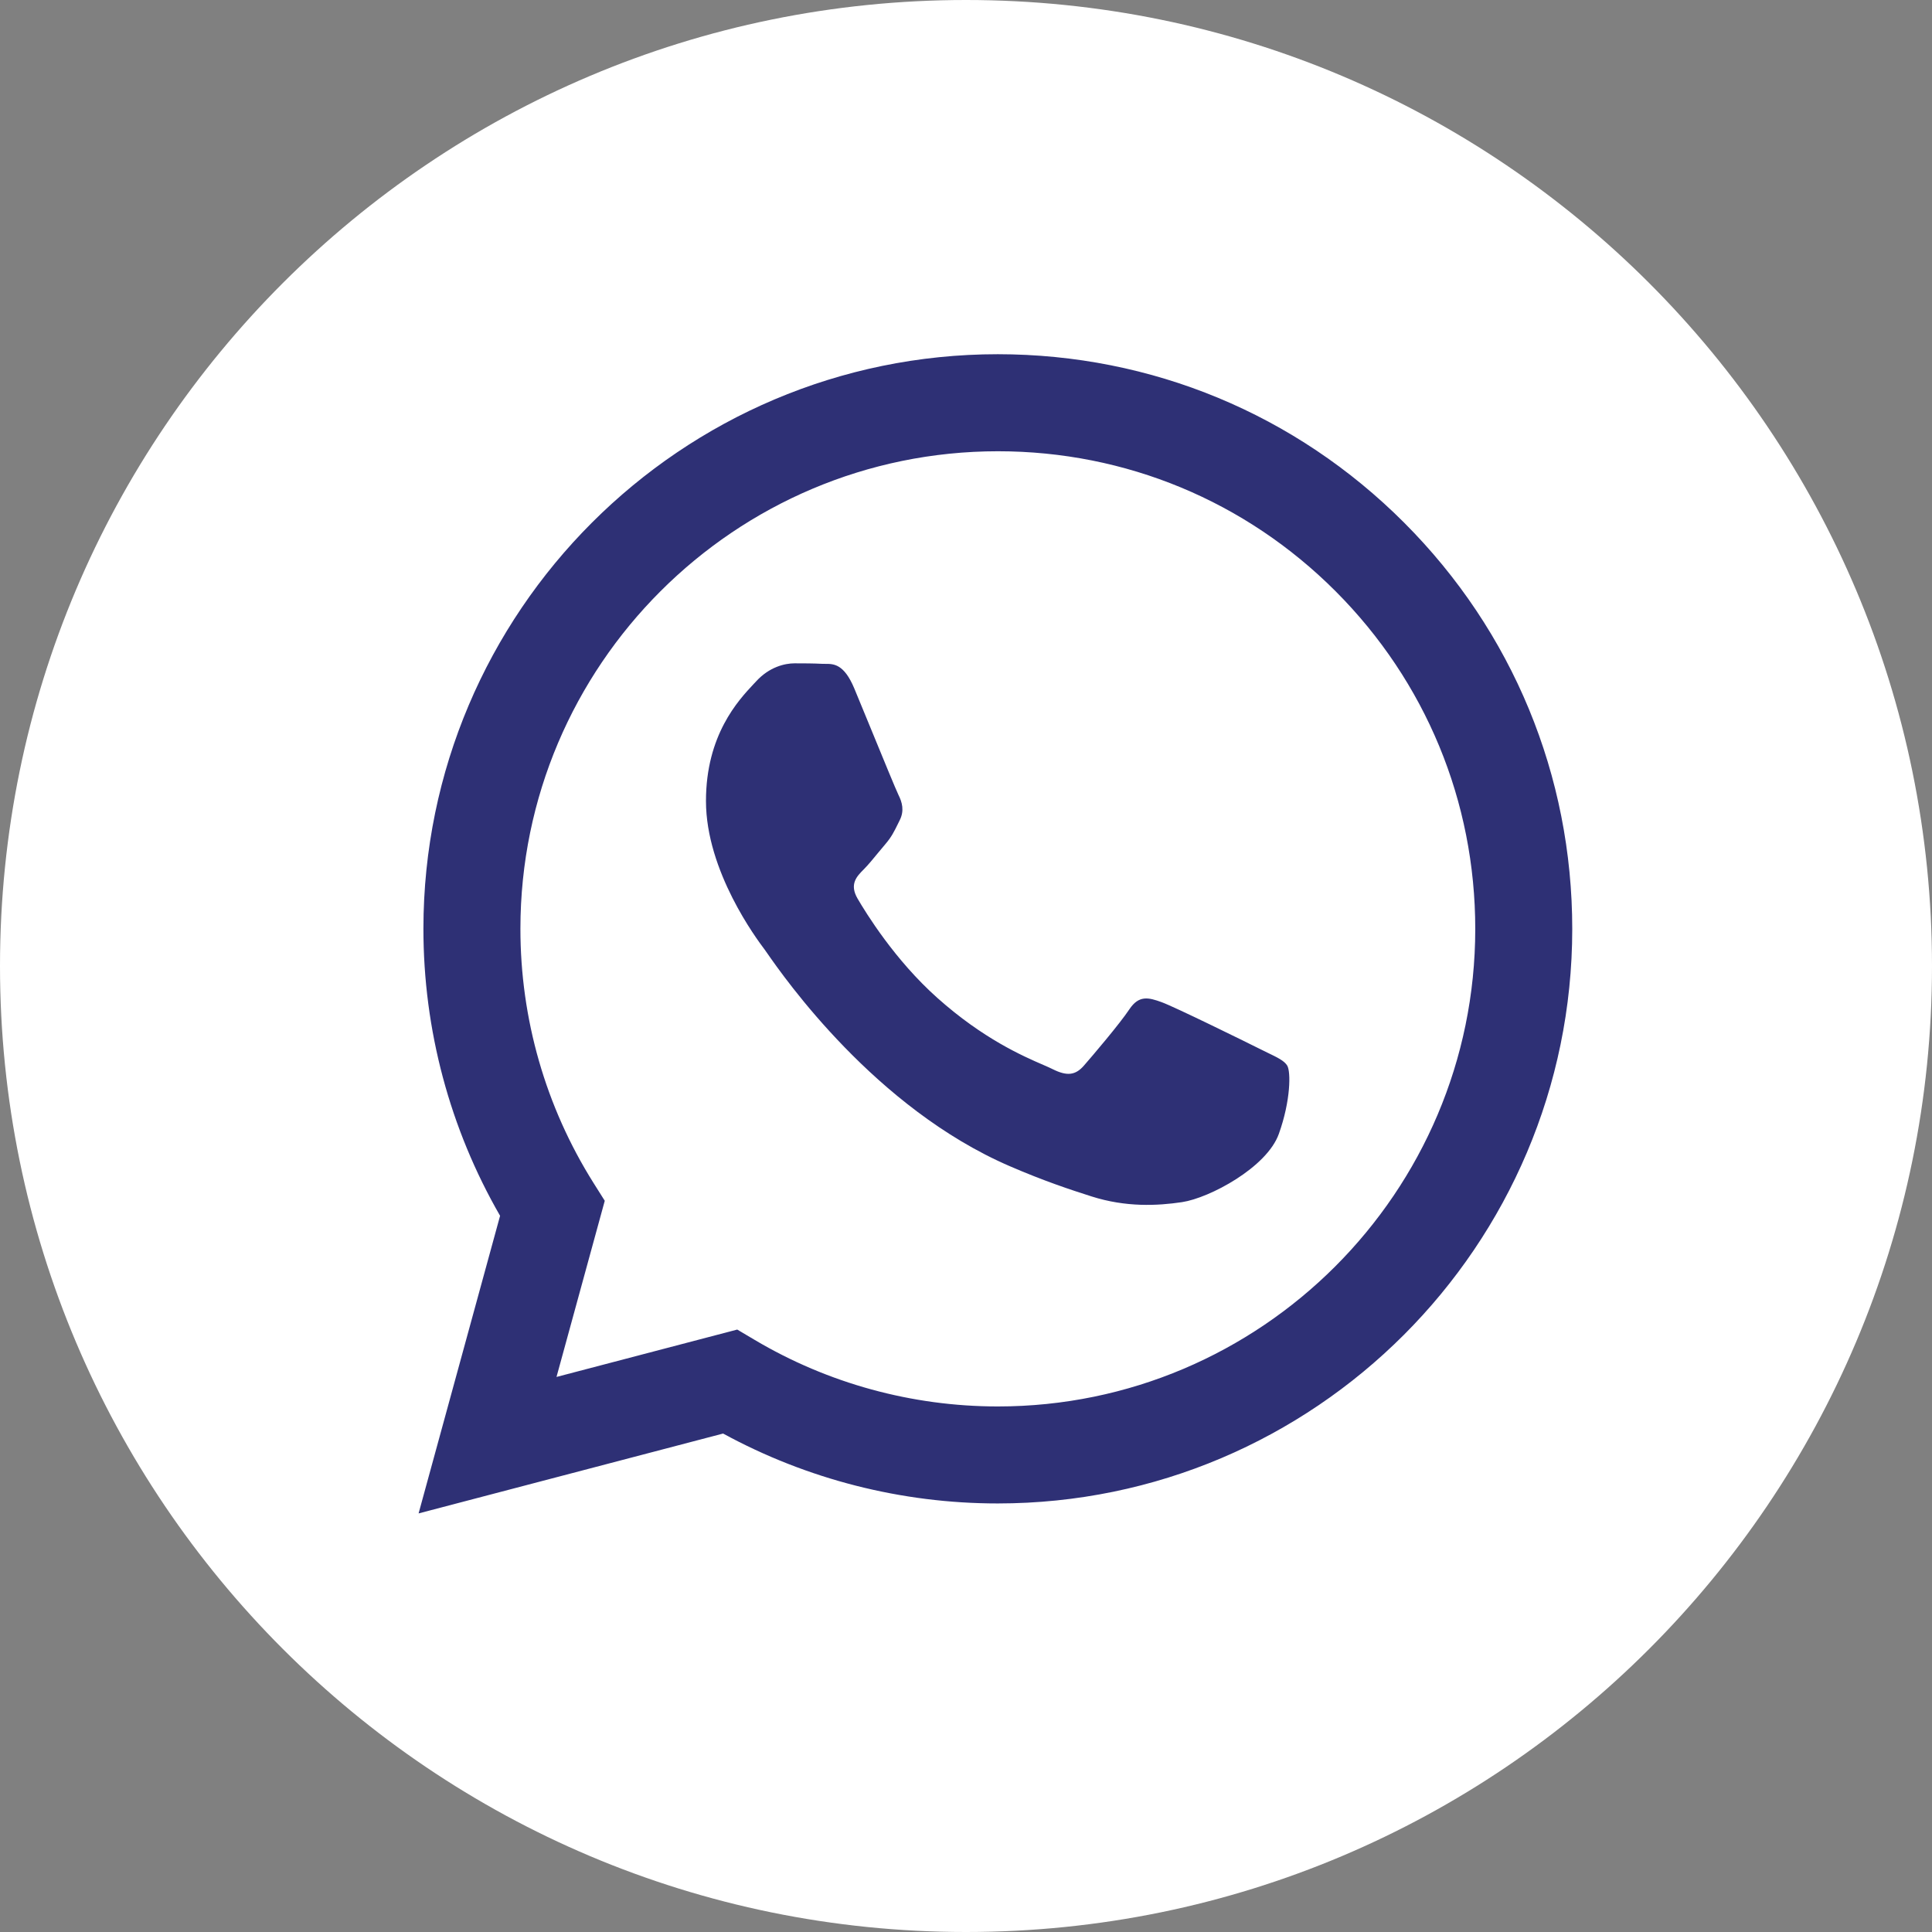
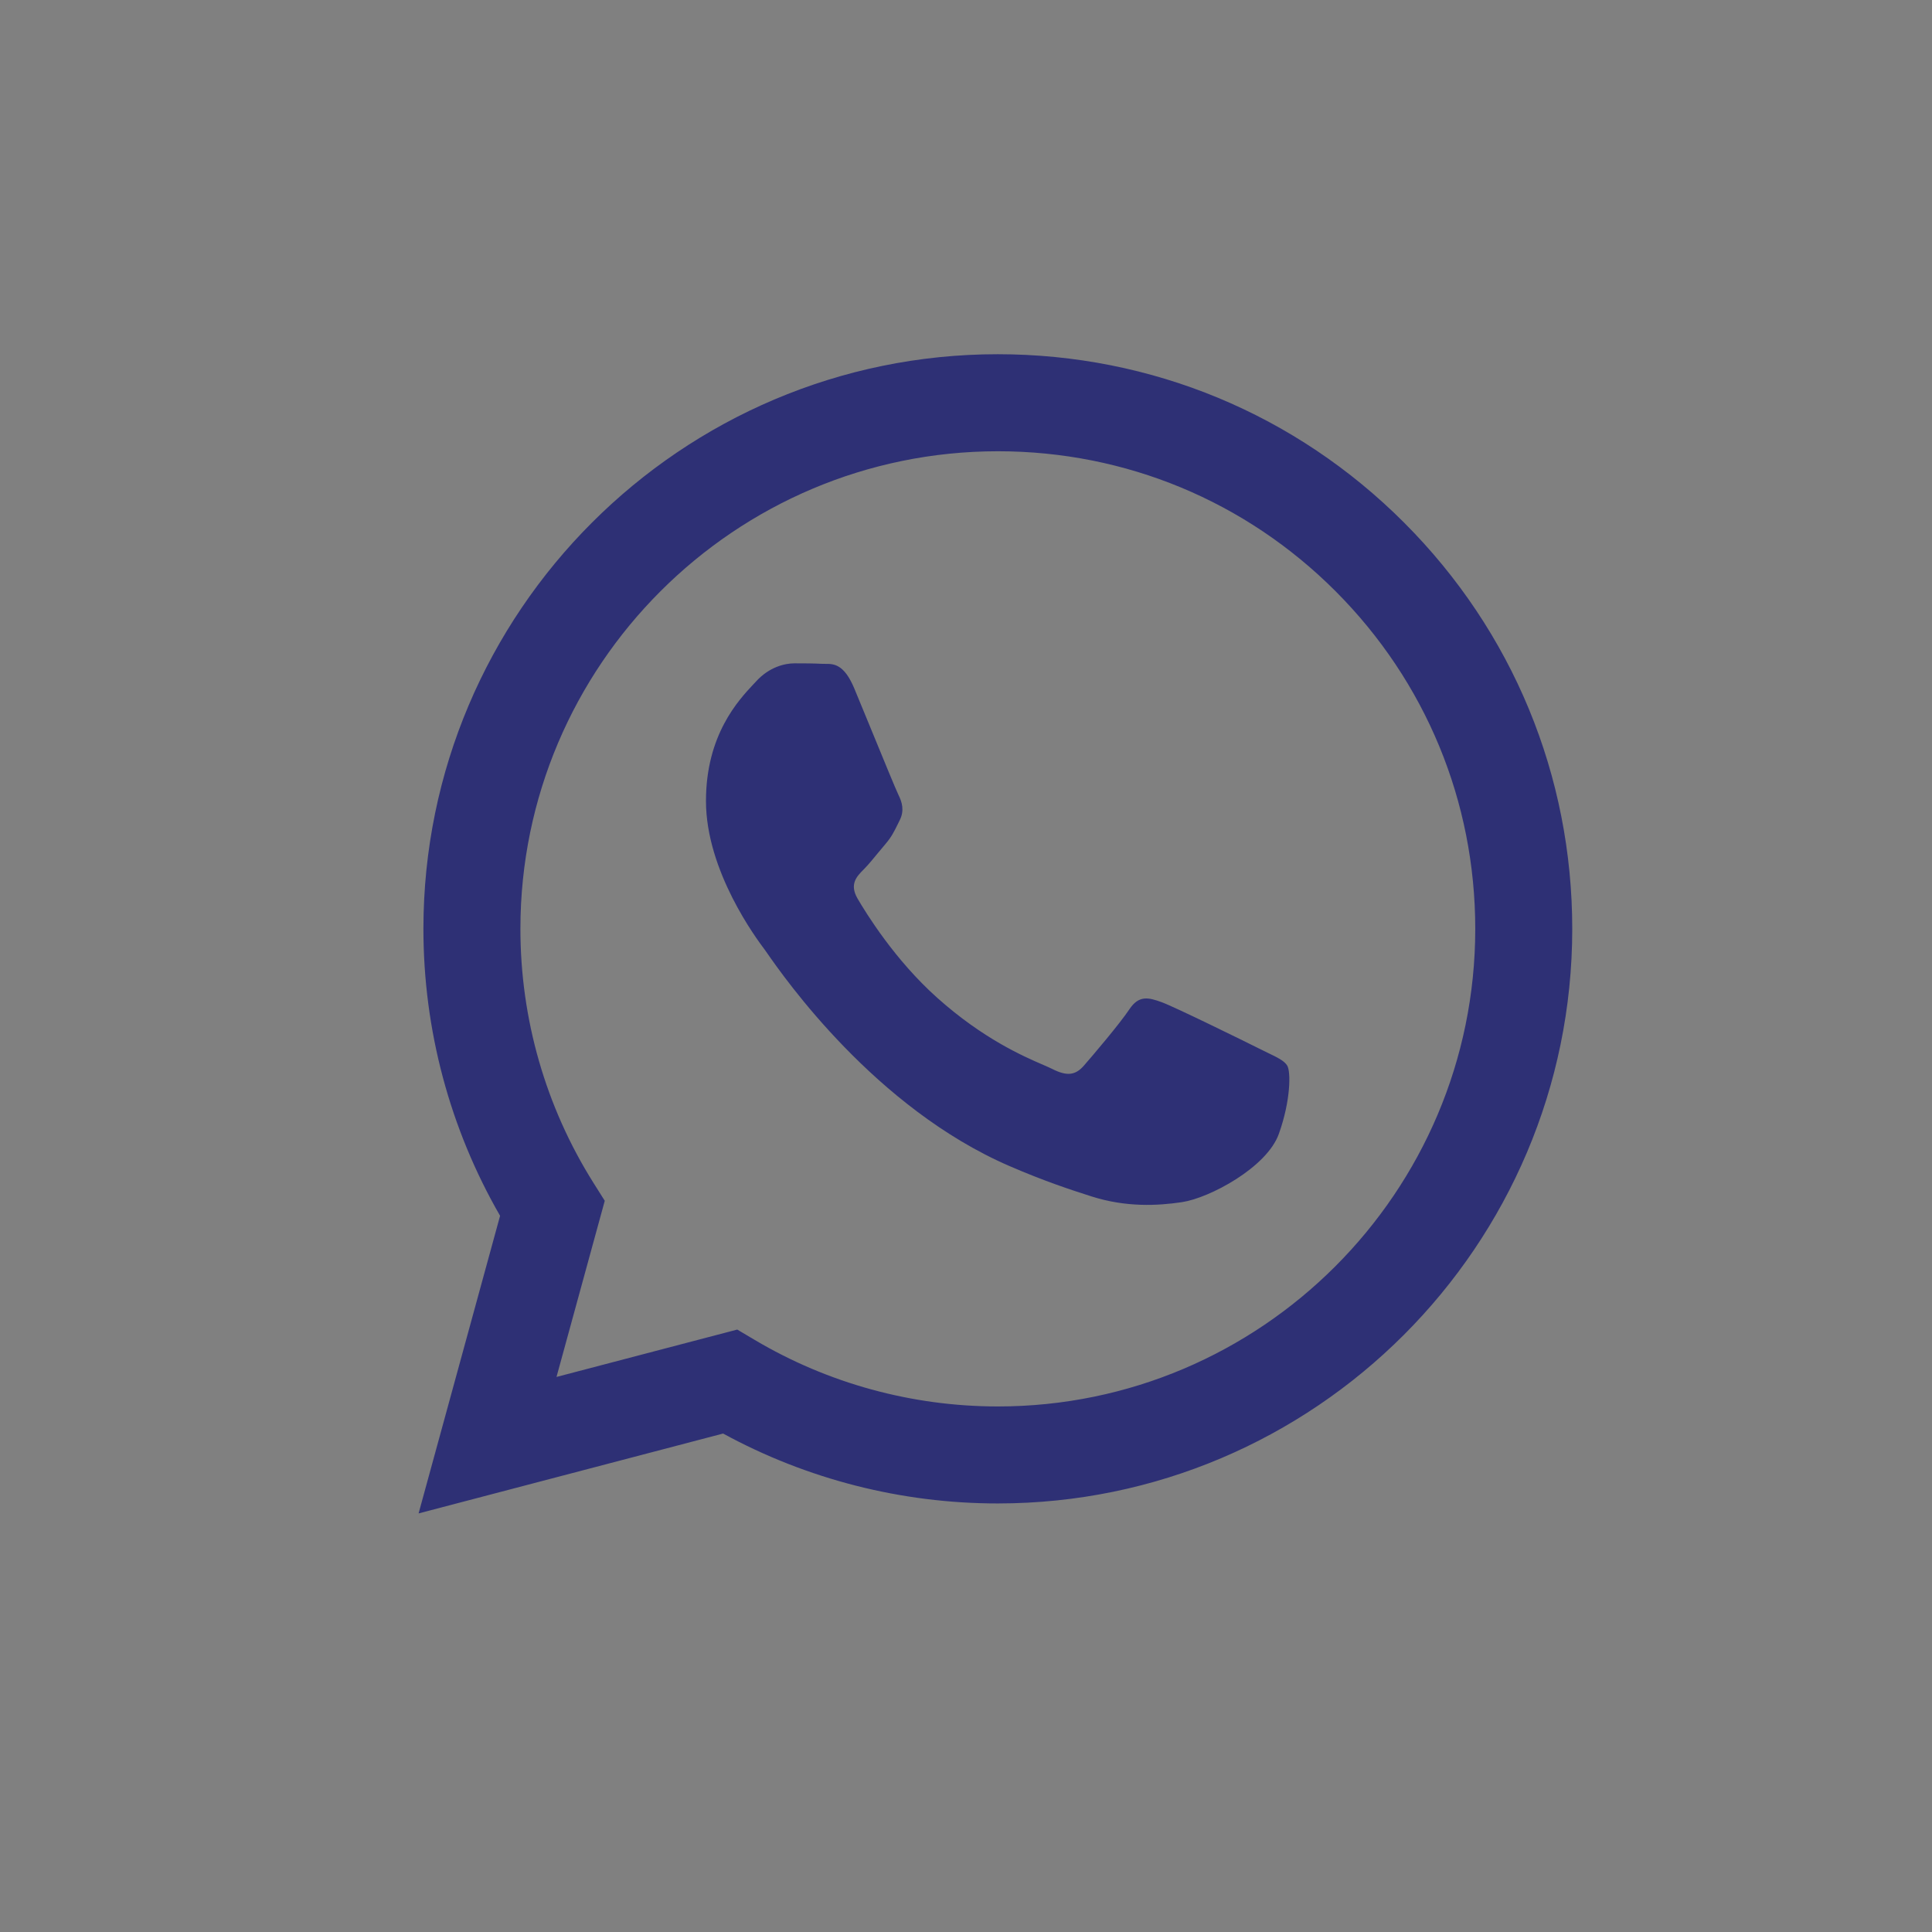
<svg xmlns="http://www.w3.org/2000/svg" width="44" height="44" viewBox="0 0 44 44" fill="none">
  <rect x="0" y="0" width="44" height="44" fill="#808080" stroke="none" />
-   <path d="M22 44C34.15 44 44 34.15 44 22C44 9.85 34.15 0 22 0C9.85 0 0 9.85 0 22C0 34.15 9.85 44 22 44Z" fill="white" />
  <path fill-rule="evenodd" clip-rule="evenodd" d="M22.725 34.24H22.72C20.53 34.24 18.379 33.69 16.468 32.648L9.533 34.467L11.389 27.689C10.245 25.704 9.642 23.454 9.643 21.148C9.646 13.936 15.514 8.067 22.725 8.067C26.225 8.069 29.509 9.431 31.979 11.904C34.449 14.377 35.808 17.663 35.807 21.159C35.804 28.37 29.938 34.238 22.725 34.24ZM16.79 30.28L17.187 30.515C18.856 31.506 20.77 32.03 22.721 32.031H22.725C28.718 32.031 33.596 27.153 33.598 21.158C33.599 18.252 32.469 15.521 30.417 13.465C28.364 11.41 25.634 10.278 22.73 10.277C16.732 10.277 11.854 15.154 11.852 21.149C11.851 23.203 12.426 25.204 13.514 26.936L13.773 27.347L12.674 31.359L16.79 30.28ZM28.868 23.975C29.096 24.085 29.25 24.159 29.316 24.269C29.398 24.405 29.398 25.06 29.125 25.823C28.853 26.587 27.547 27.284 26.919 27.378C26.356 27.462 25.643 27.497 24.86 27.248C24.385 27.097 23.776 26.896 22.997 26.559C19.932 25.236 17.861 22.266 17.47 21.705C17.443 21.666 17.423 21.638 17.413 21.624L17.41 21.62C17.237 21.39 16.078 19.843 16.078 18.242C16.078 16.737 16.818 15.948 17.158 15.584C17.181 15.559 17.203 15.537 17.222 15.516C17.522 15.188 17.876 15.107 18.094 15.107C18.312 15.107 18.53 15.108 18.72 15.118C18.744 15.119 18.768 15.119 18.793 15.119C18.984 15.118 19.221 15.117 19.456 15.679C19.546 15.896 19.678 16.217 19.817 16.555C20.098 17.24 20.409 17.997 20.463 18.106C20.545 18.27 20.6 18.461 20.491 18.679C20.474 18.712 20.459 18.743 20.445 18.772C20.363 18.939 20.303 19.062 20.164 19.224C20.109 19.288 20.053 19.357 19.996 19.425C19.884 19.562 19.771 19.699 19.674 19.797C19.51 19.96 19.34 20.137 19.53 20.464C19.721 20.791 20.377 21.862 21.349 22.728C22.393 23.66 23.301 24.054 23.761 24.253C23.851 24.292 23.924 24.324 23.977 24.351C24.304 24.514 24.495 24.487 24.685 24.269C24.876 24.051 25.503 23.314 25.72 22.987C25.938 22.66 26.156 22.715 26.456 22.824C26.756 22.933 28.363 23.724 28.689 23.887C28.753 23.919 28.813 23.948 28.868 23.975Z" fill="#2E3075" />
</svg>